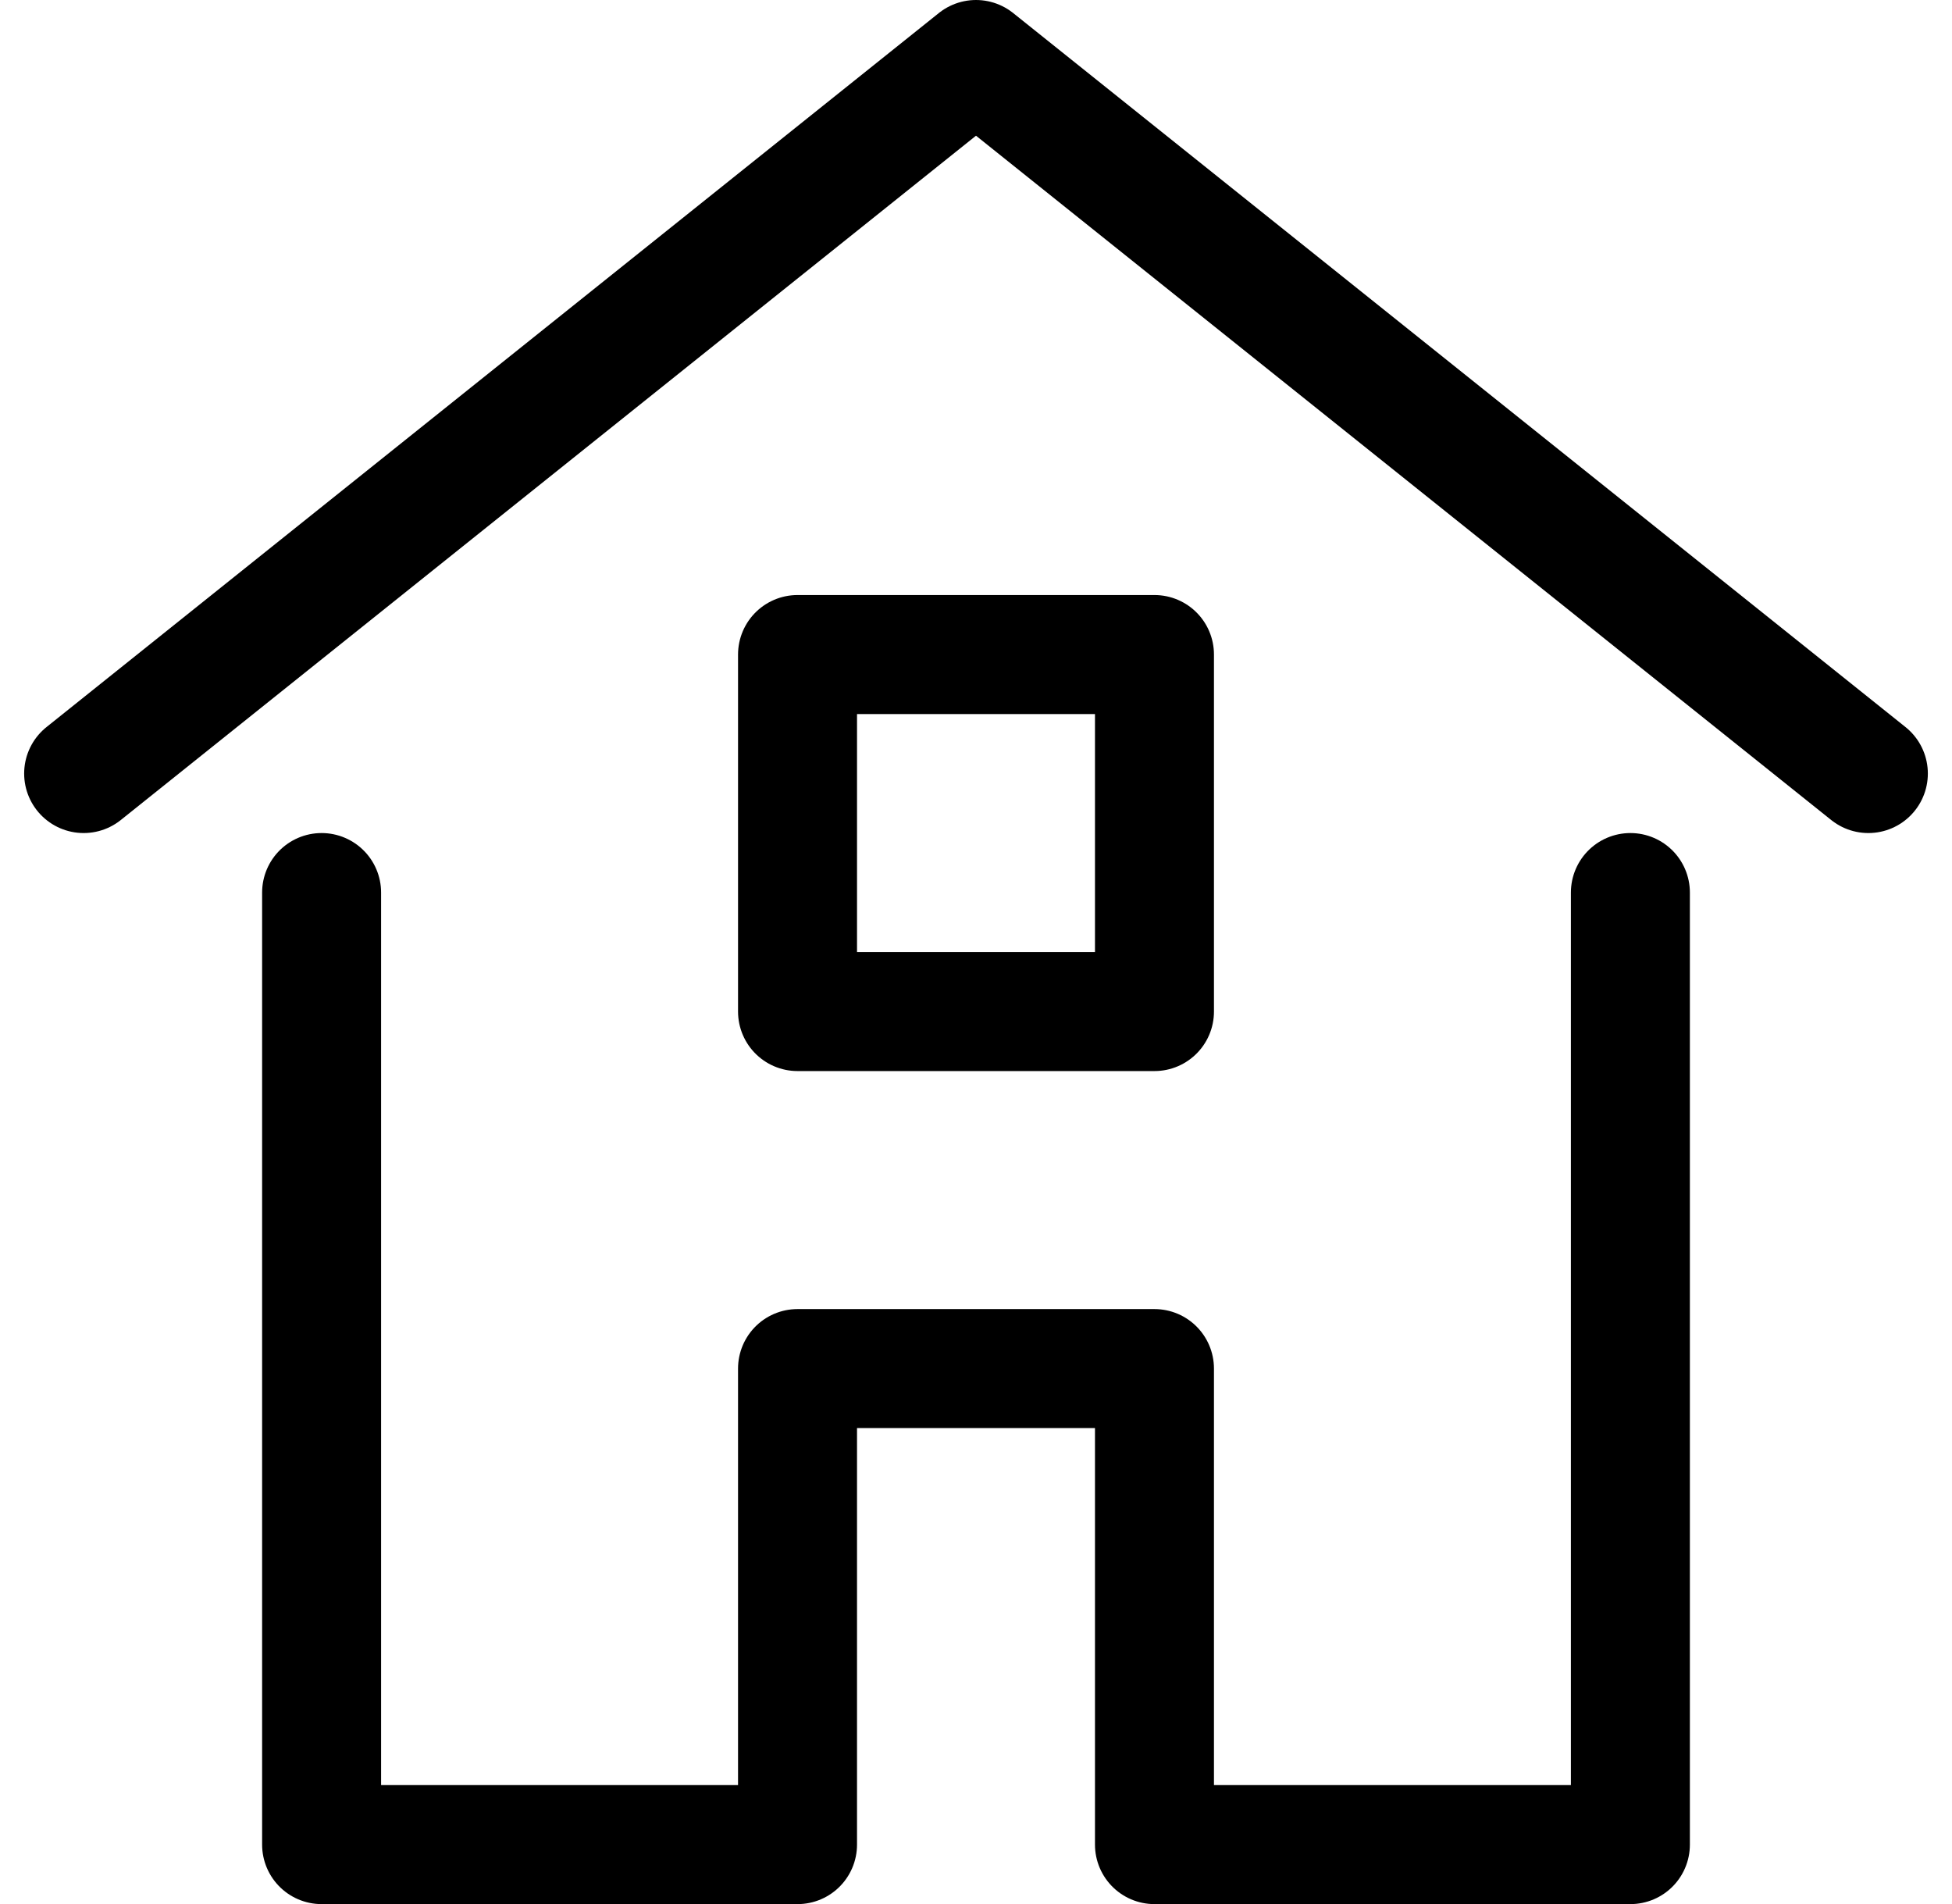
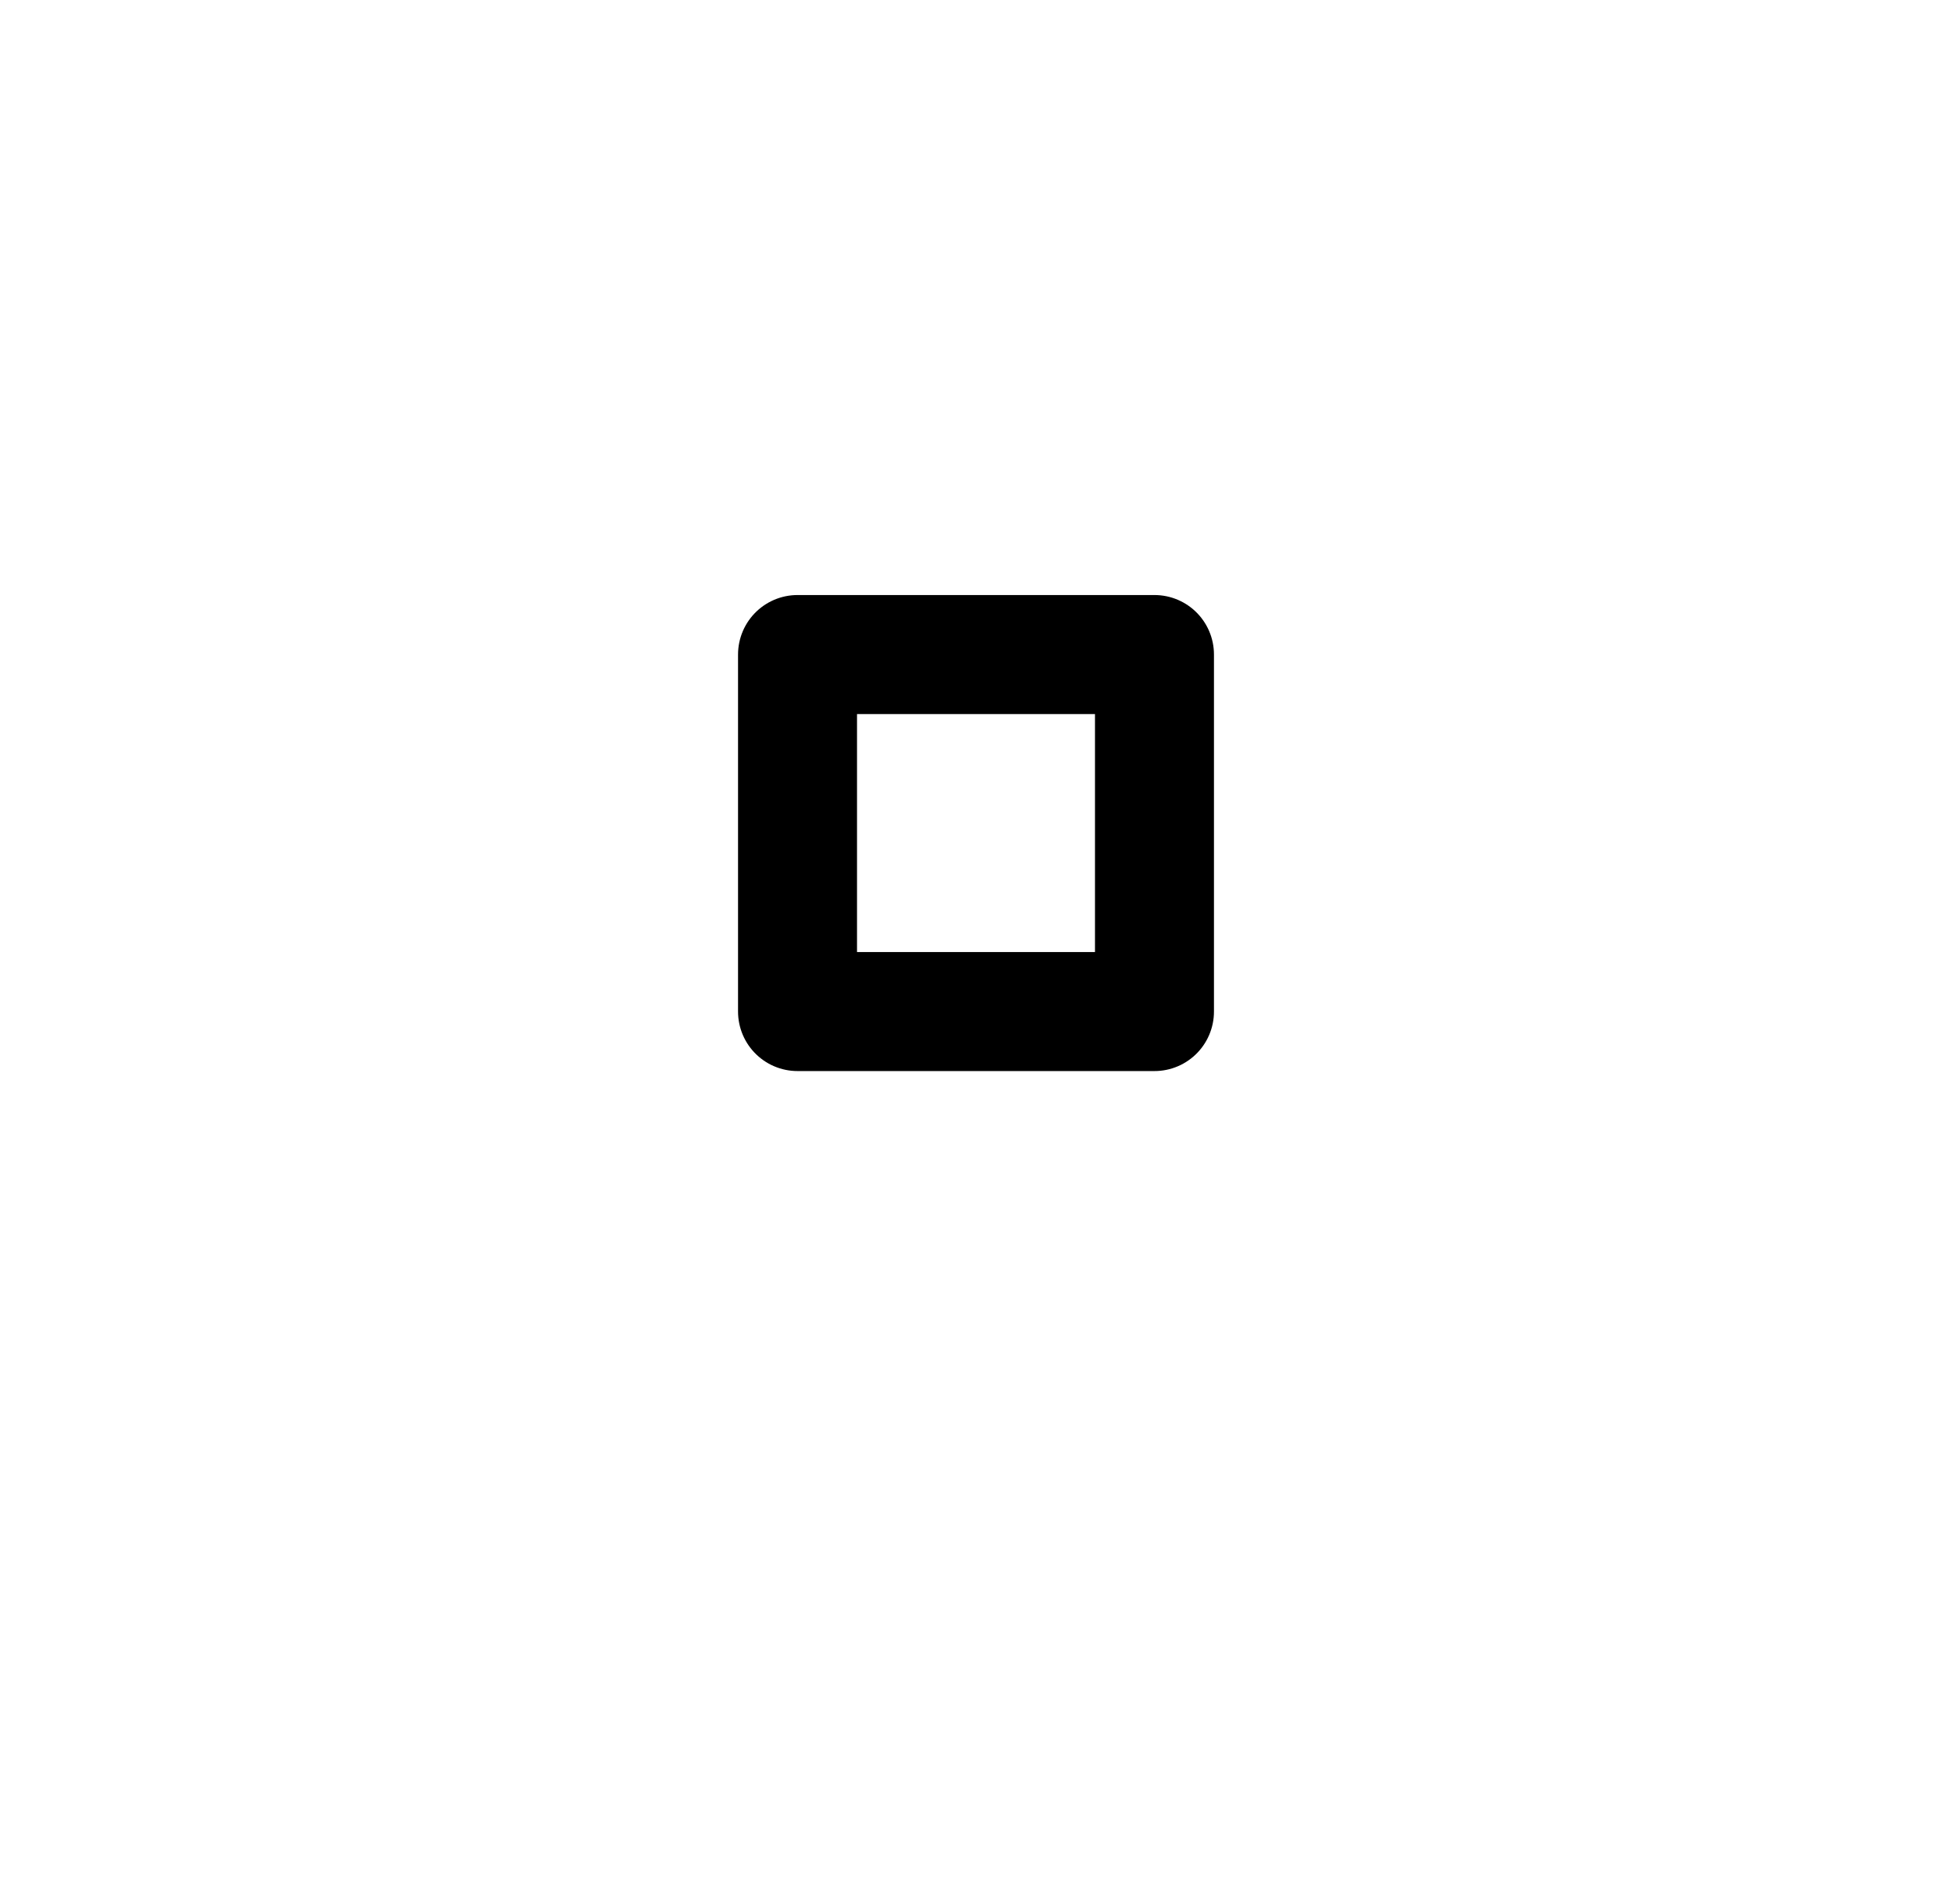
<svg xmlns="http://www.w3.org/2000/svg" width="16.406" height="16" viewBox="0 0 16.406 16">
  <g id="Address" transform="translate(0.203)">
-     <path id="Path_4637" data-name="Path 4637" d="M15.5,6.5,8,.5.5,6.5" fill="none" stroke="#000" stroke-linecap="round" stroke-linejoin="round" stroke-width="1" />
-     <path id="Path_4638" data-name="Path 4638" d="M2.5,7.5v8h4v-4h3v4h4v-8" fill="none" stroke="#000" stroke-linecap="round" stroke-linejoin="round" stroke-width="1" />
    <rect id="Rectangle_405" data-name="Rectangle 405" width="3" height="3" transform="translate(6.5 5.5)" fill="none" stroke="#000" stroke-linecap="round" stroke-linejoin="round" stroke-width="1" />
  </g>
</svg>